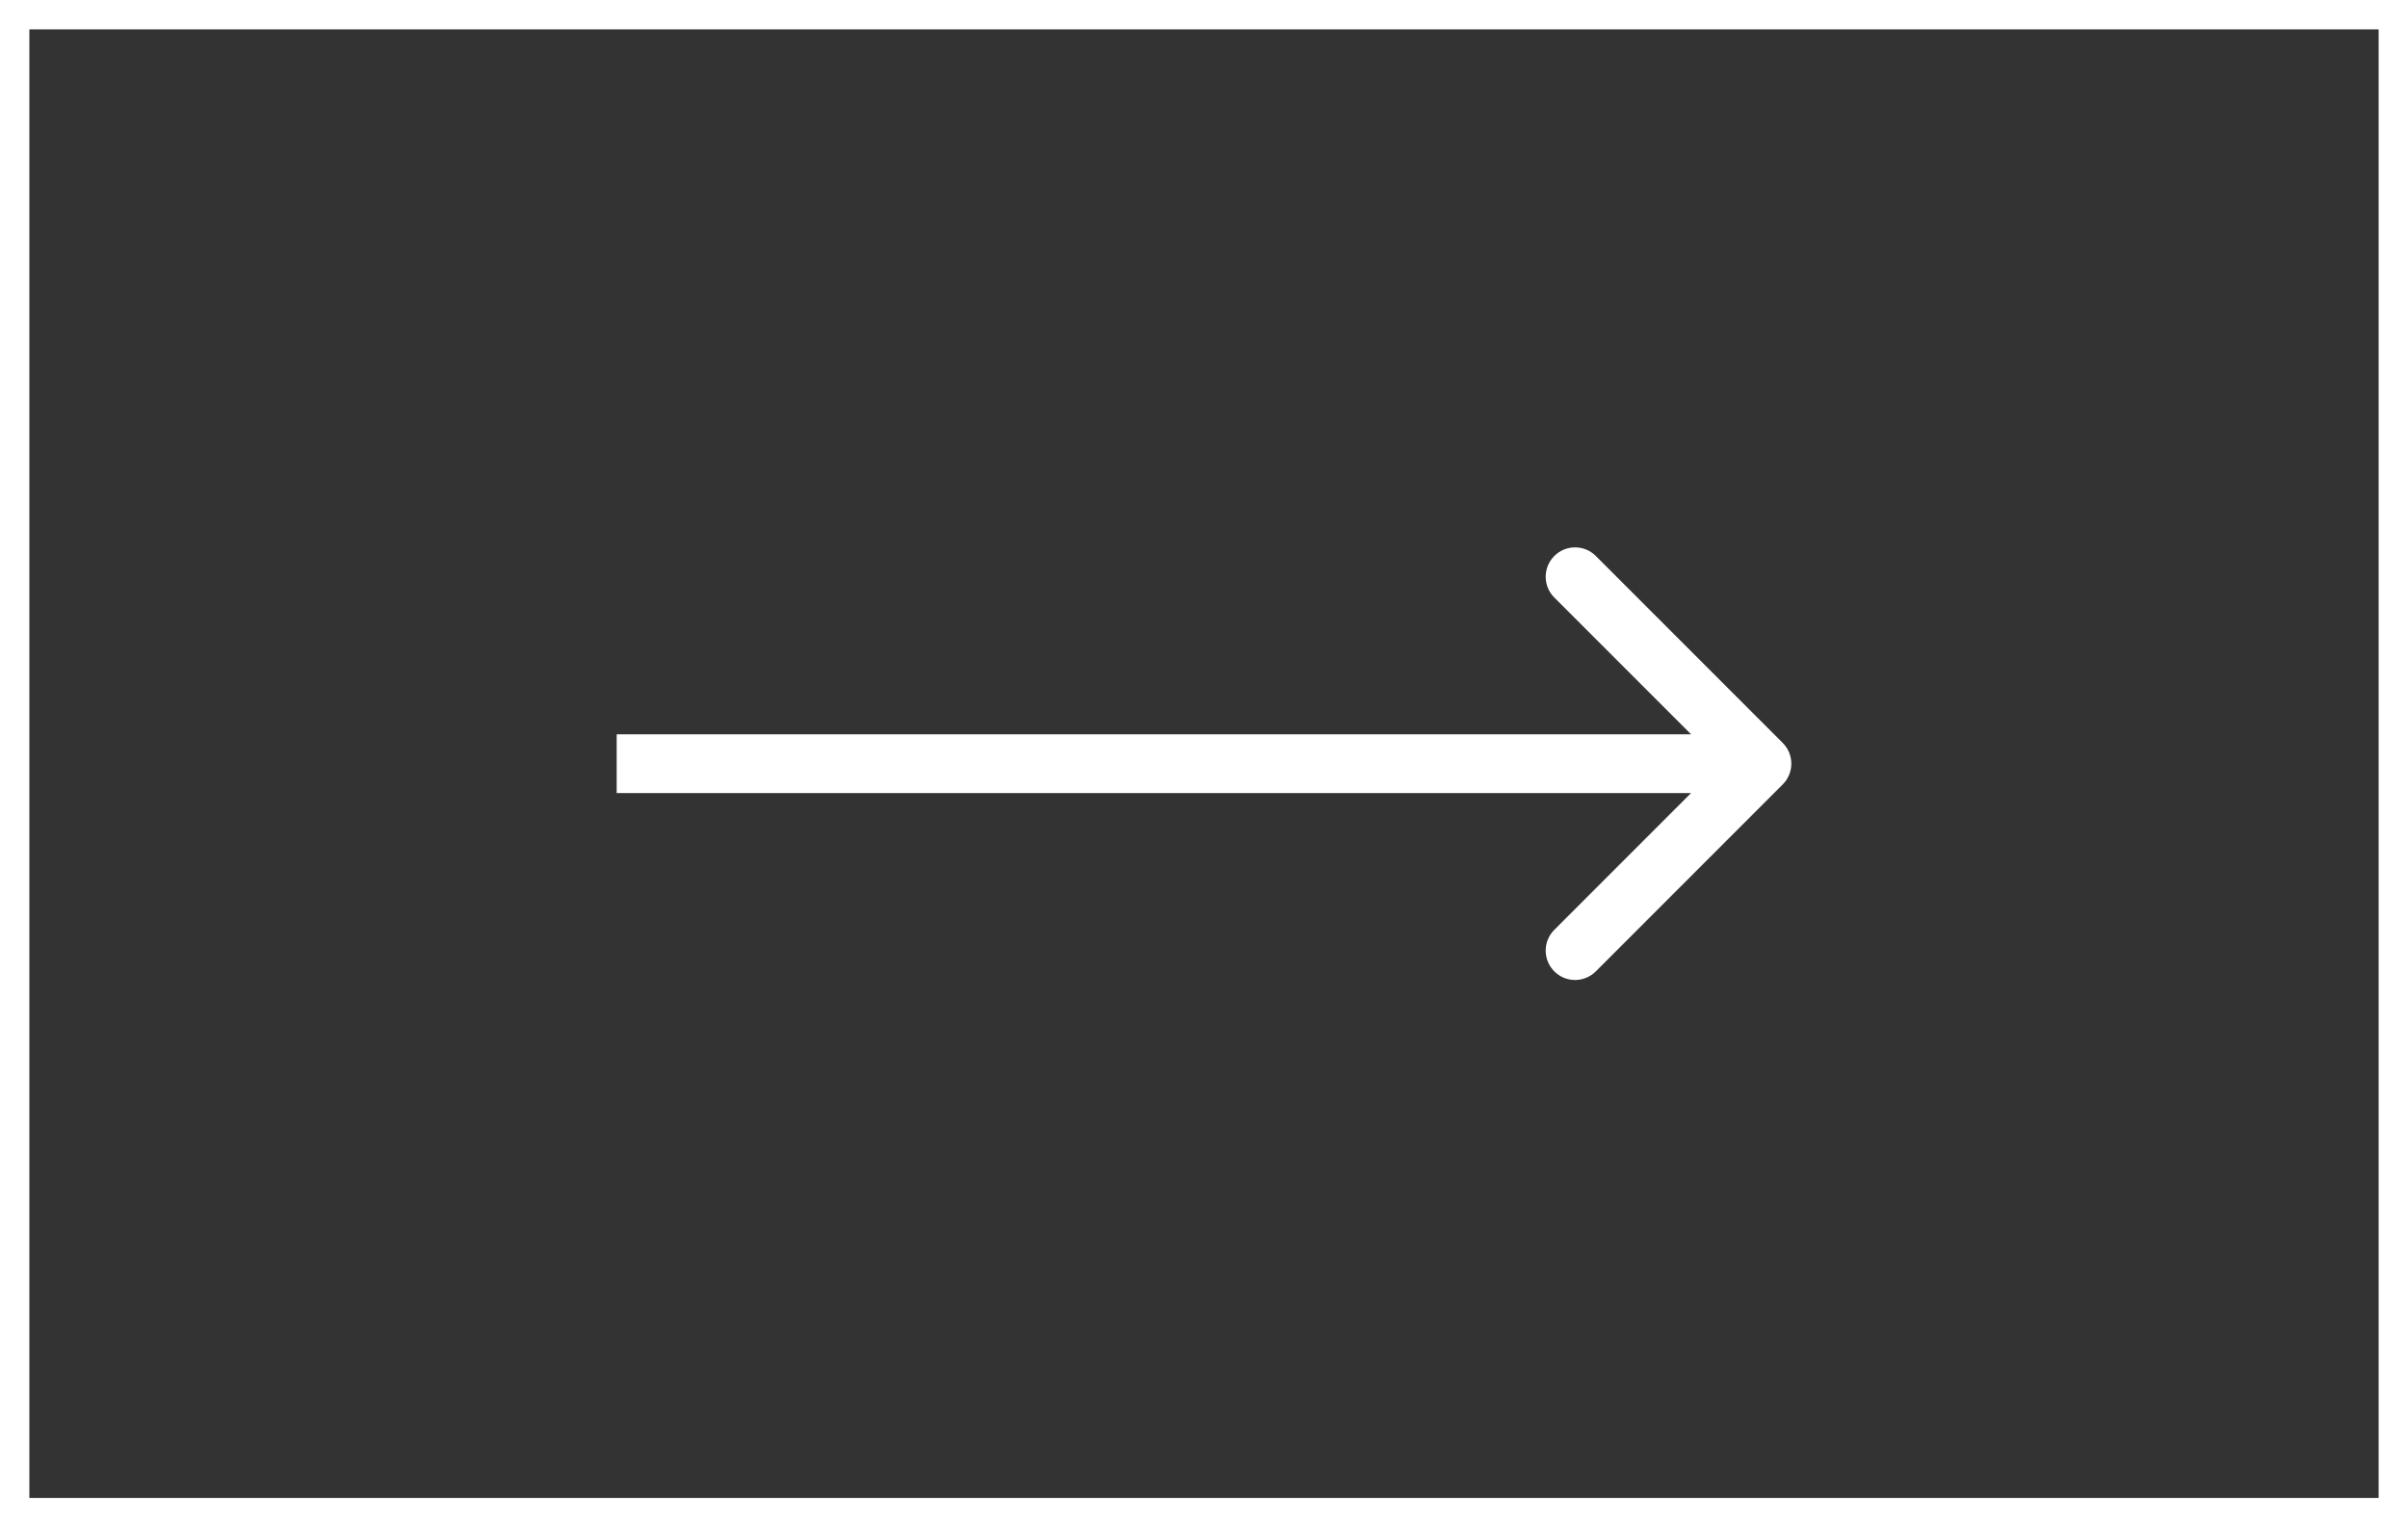
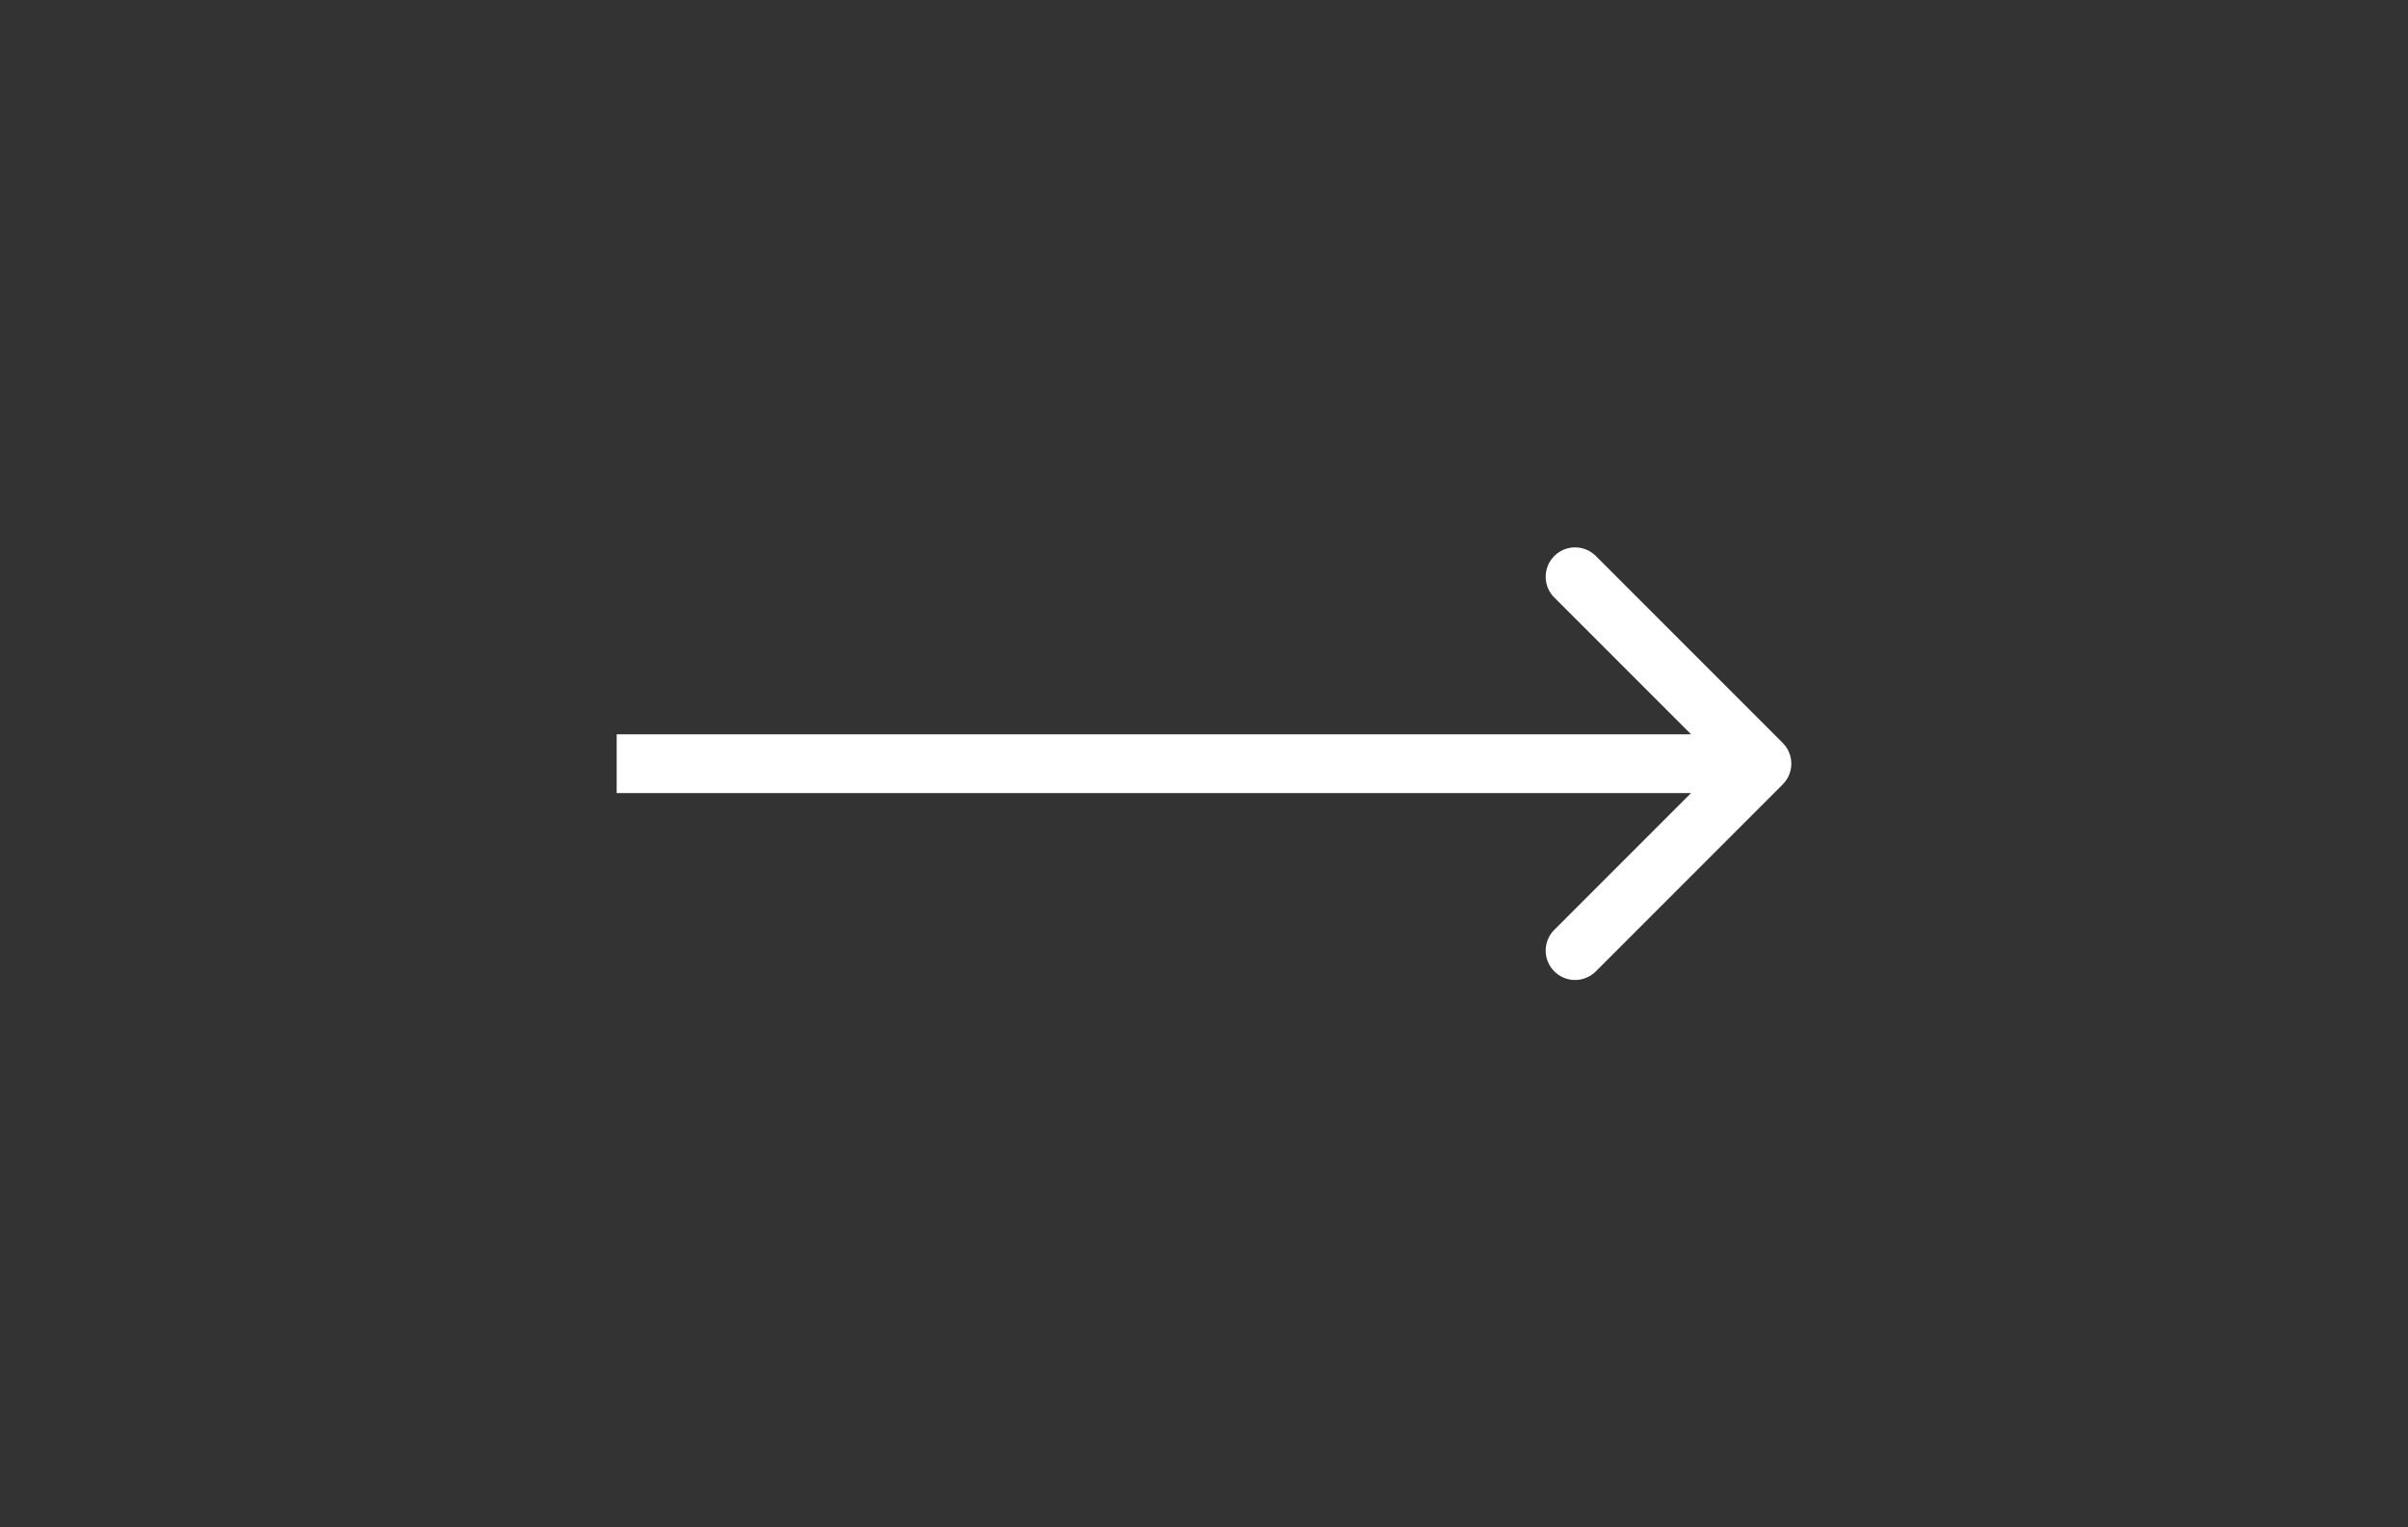
<svg xmlns="http://www.w3.org/2000/svg" width="82" height="52" viewBox="0 0 82 52" fill="none">
  <rect x="0" y="0" width="82" height="52" fill="#333333" stroke="none" />
-   <rect x="0.5" y="0.5" width="81" height="51" stroke="white" />
  <path d="M60.707 26.707C61.098 26.317 61.098 25.683 60.707 25.293L54.343 18.929C53.953 18.538 53.319 18.538 52.929 18.929C52.538 19.32 52.538 19.953 52.929 20.343L58.586 26L52.929 31.657C52.538 32.047 52.538 32.681 52.929 33.071C53.319 33.462 53.953 33.462 54.343 33.071L60.707 26.707ZM21 27H60V25H21V27Z" fill="white" />
</svg>